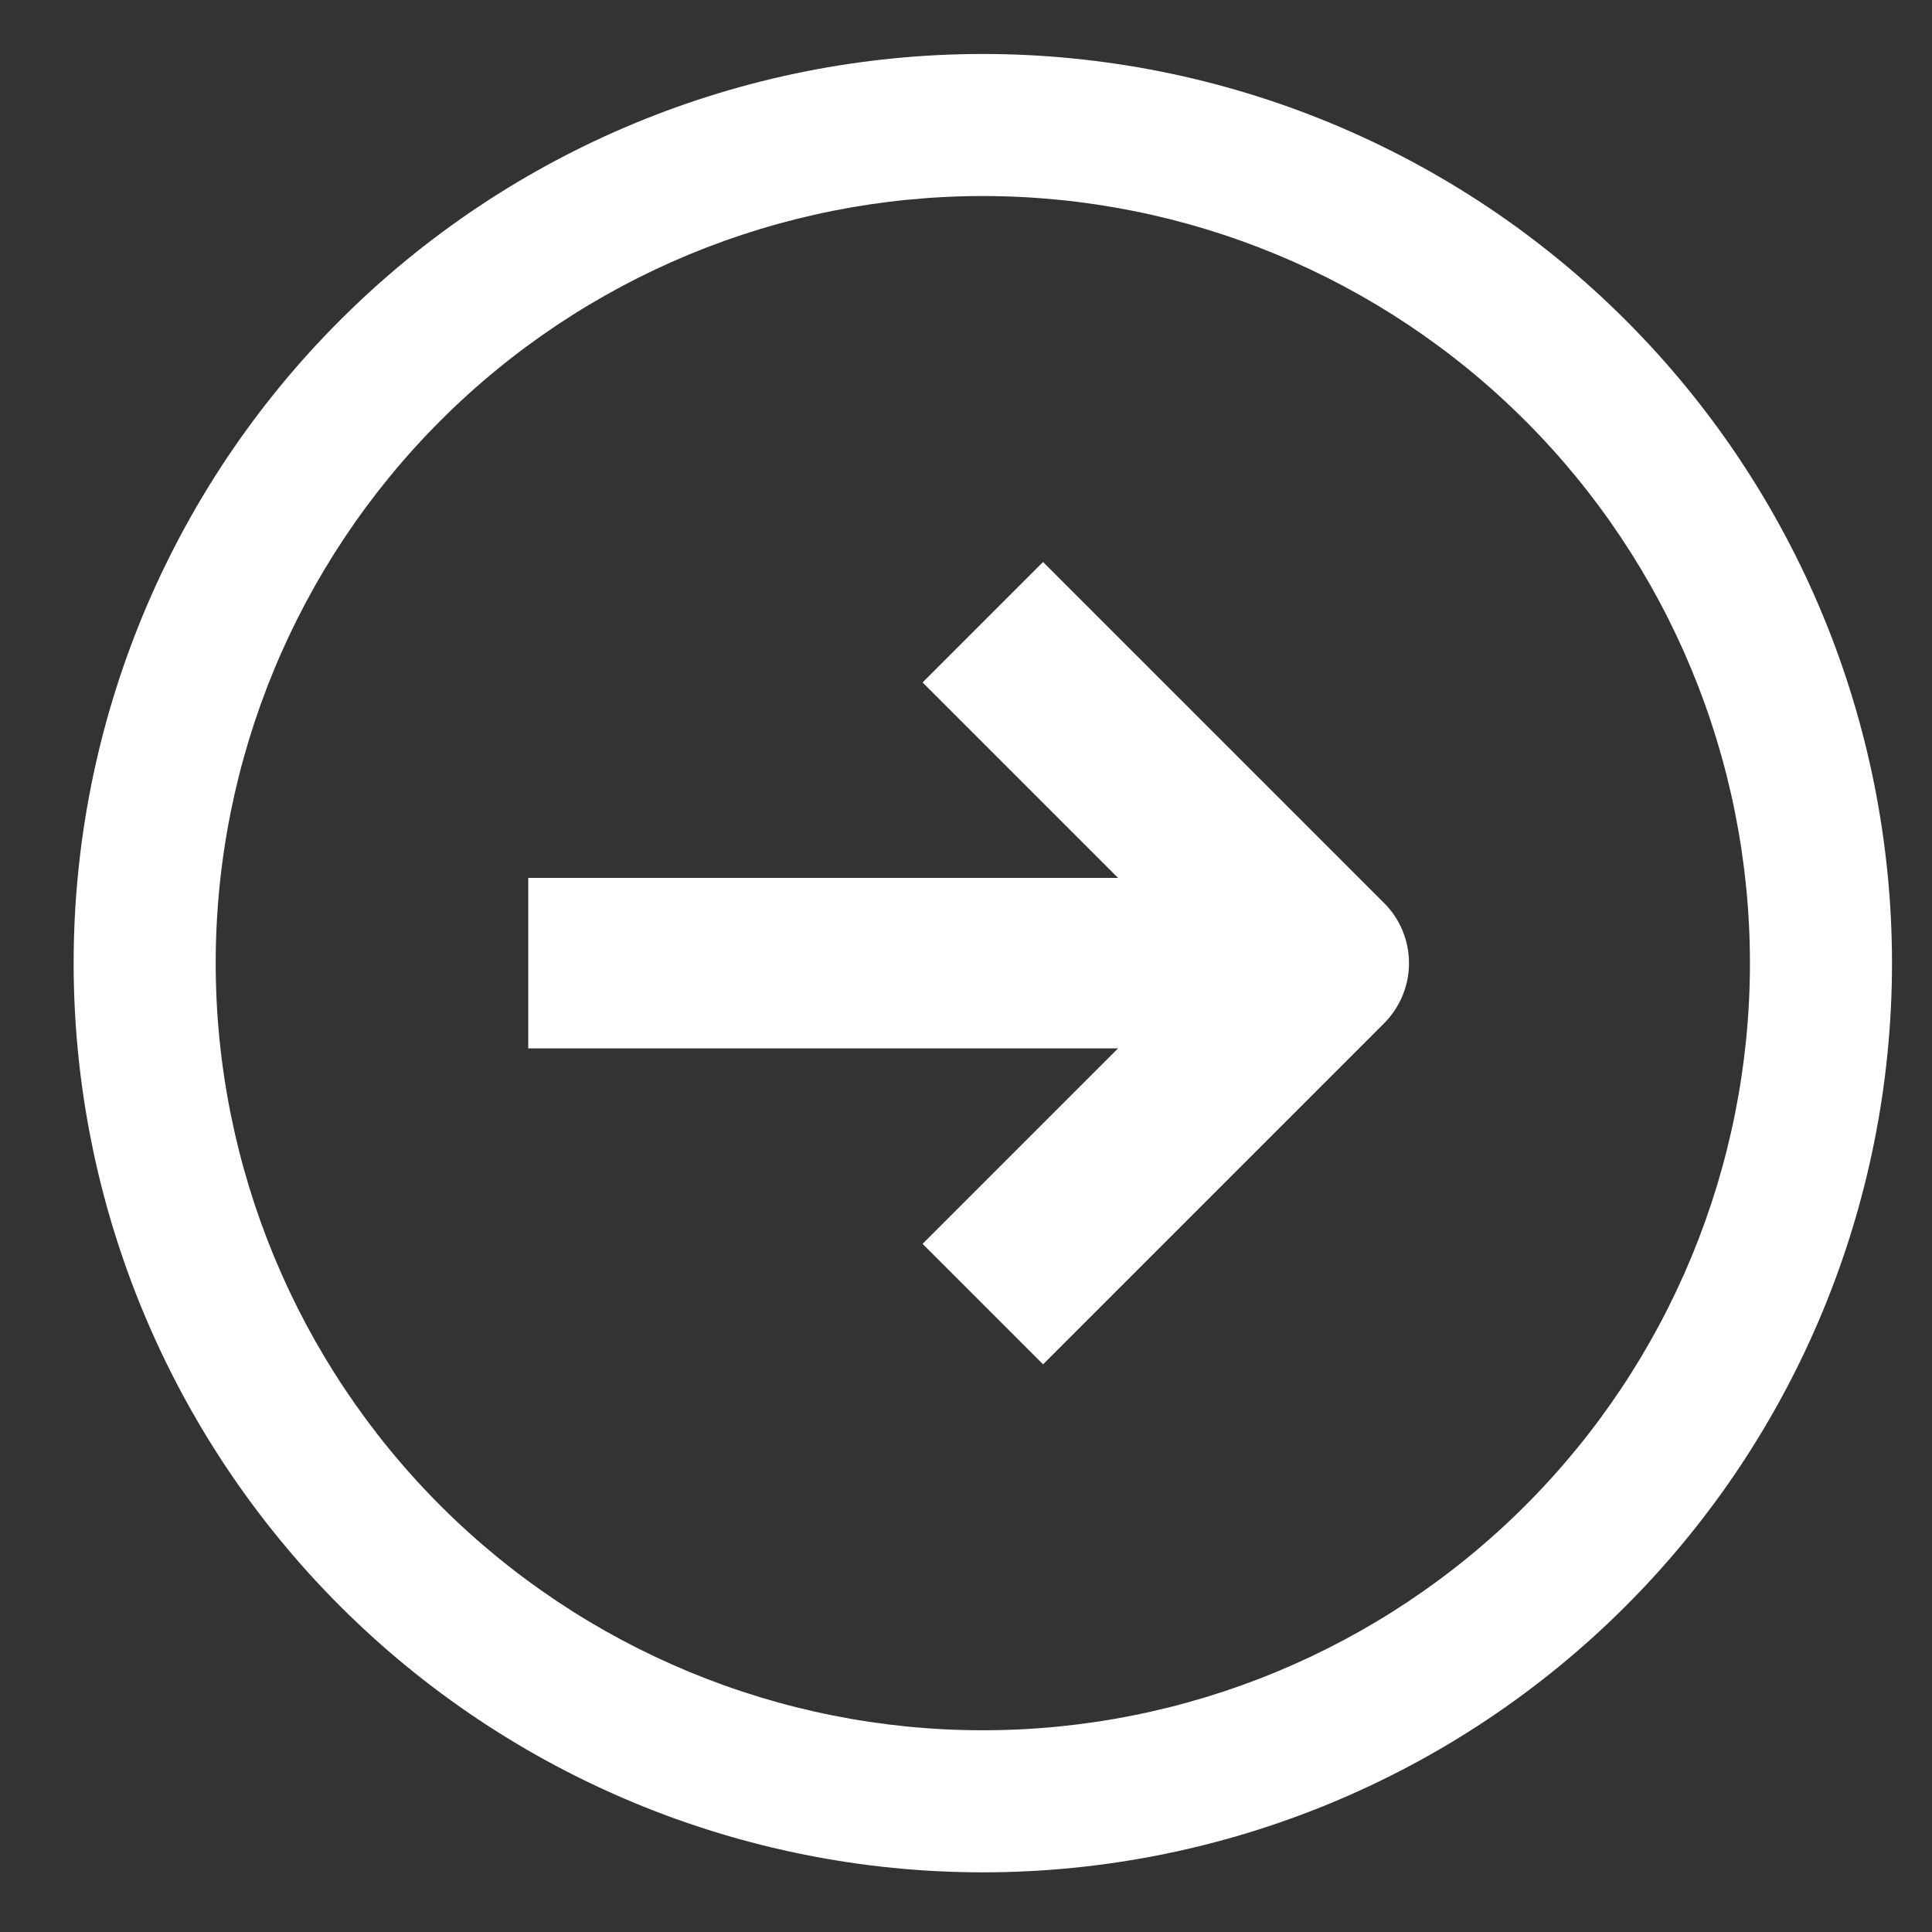
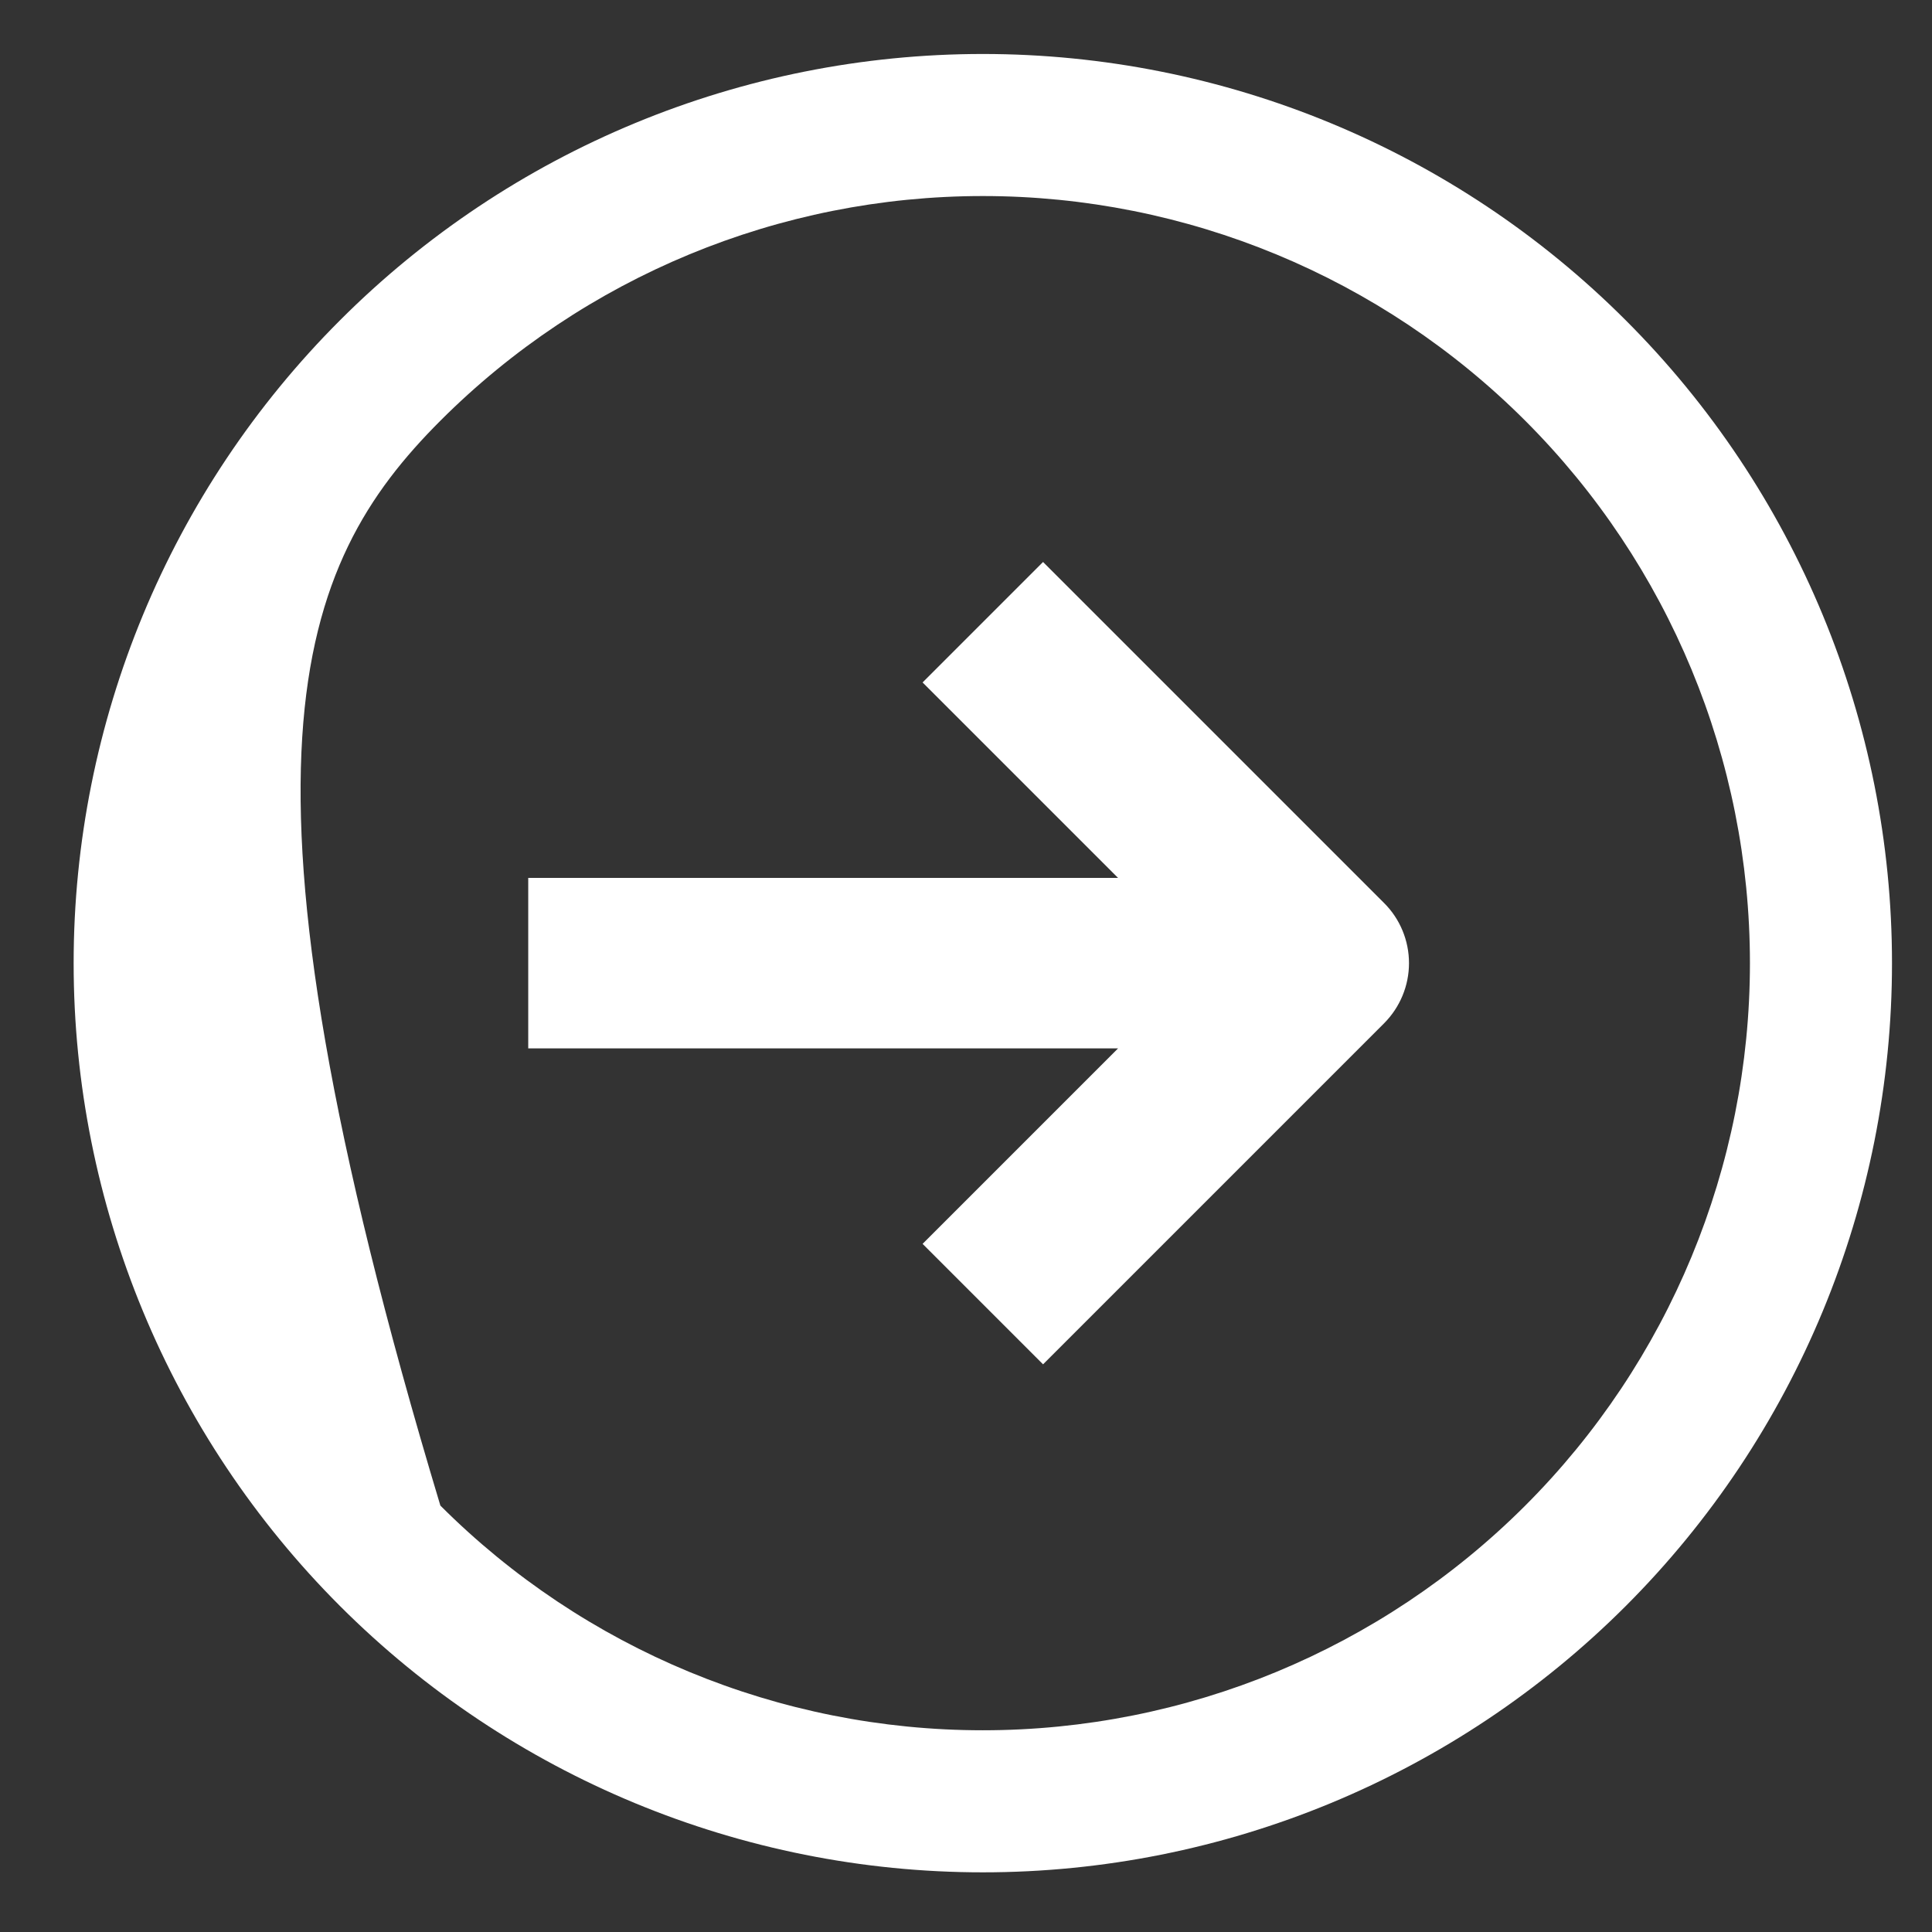
<svg xmlns="http://www.w3.org/2000/svg" width="17" height="17" viewBox="0 0 17 17" fill="none">
  <rect x="0" y="0" width="17" height="17" fill="#333333" stroke="none" />
-   <path fill-rule="evenodd" clip-rule="evenodd" d="M15.398 8.475C15.398 10.265 14.687 11.982 13.421 13.248C12.155 14.514 10.439 15.225 8.648 15.225C6.858 15.225 5.141 14.514 3.875 13.248C2.61 11.982 1.898 10.265 1.898 8.475C1.898 6.684 2.61 4.968 3.875 3.702C5.141 2.436 6.858 1.725 8.648 1.725C10.439 1.725 12.155 2.436 13.421 3.702C14.687 4.968 15.398 6.684 15.398 8.475ZM16.648 8.475C16.648 10.596 15.806 12.631 14.305 14.132C12.805 15.632 10.77 16.475 8.648 16.475C6.527 16.475 4.492 15.632 2.992 14.132C1.491 12.631 0.648 10.596 0.648 8.475C0.648 6.353 1.491 4.318 2.992 2.818C4.492 1.317 6.527 0.475 8.648 0.475C10.77 0.475 12.805 1.317 14.305 2.818C15.806 4.318 16.648 6.353 16.648 8.475ZM8.118 6.005L9.838 7.725H4.648V9.225H9.838L8.118 10.945L9.178 12.005L12.178 9.005C12.319 8.864 12.398 8.673 12.398 8.475C12.398 8.276 12.319 8.085 12.178 7.945L9.178 4.945L8.118 6.005Z" fill="white" />
+   <path fill-rule="evenodd" clip-rule="evenodd" d="M15.398 8.475C15.398 10.265 14.687 11.982 13.421 13.248C12.155 14.514 10.439 15.225 8.648 15.225C6.858 15.225 5.141 14.514 3.875 13.248C1.898 6.684 2.61 4.968 3.875 3.702C5.141 2.436 6.858 1.725 8.648 1.725C10.439 1.725 12.155 2.436 13.421 3.702C14.687 4.968 15.398 6.684 15.398 8.475ZM16.648 8.475C16.648 10.596 15.806 12.631 14.305 14.132C12.805 15.632 10.77 16.475 8.648 16.475C6.527 16.475 4.492 15.632 2.992 14.132C1.491 12.631 0.648 10.596 0.648 8.475C0.648 6.353 1.491 4.318 2.992 2.818C4.492 1.317 6.527 0.475 8.648 0.475C10.77 0.475 12.805 1.317 14.305 2.818C15.806 4.318 16.648 6.353 16.648 8.475ZM8.118 6.005L9.838 7.725H4.648V9.225H9.838L8.118 10.945L9.178 12.005L12.178 9.005C12.319 8.864 12.398 8.673 12.398 8.475C12.398 8.276 12.319 8.085 12.178 7.945L9.178 4.945L8.118 6.005Z" fill="white" />
</svg>